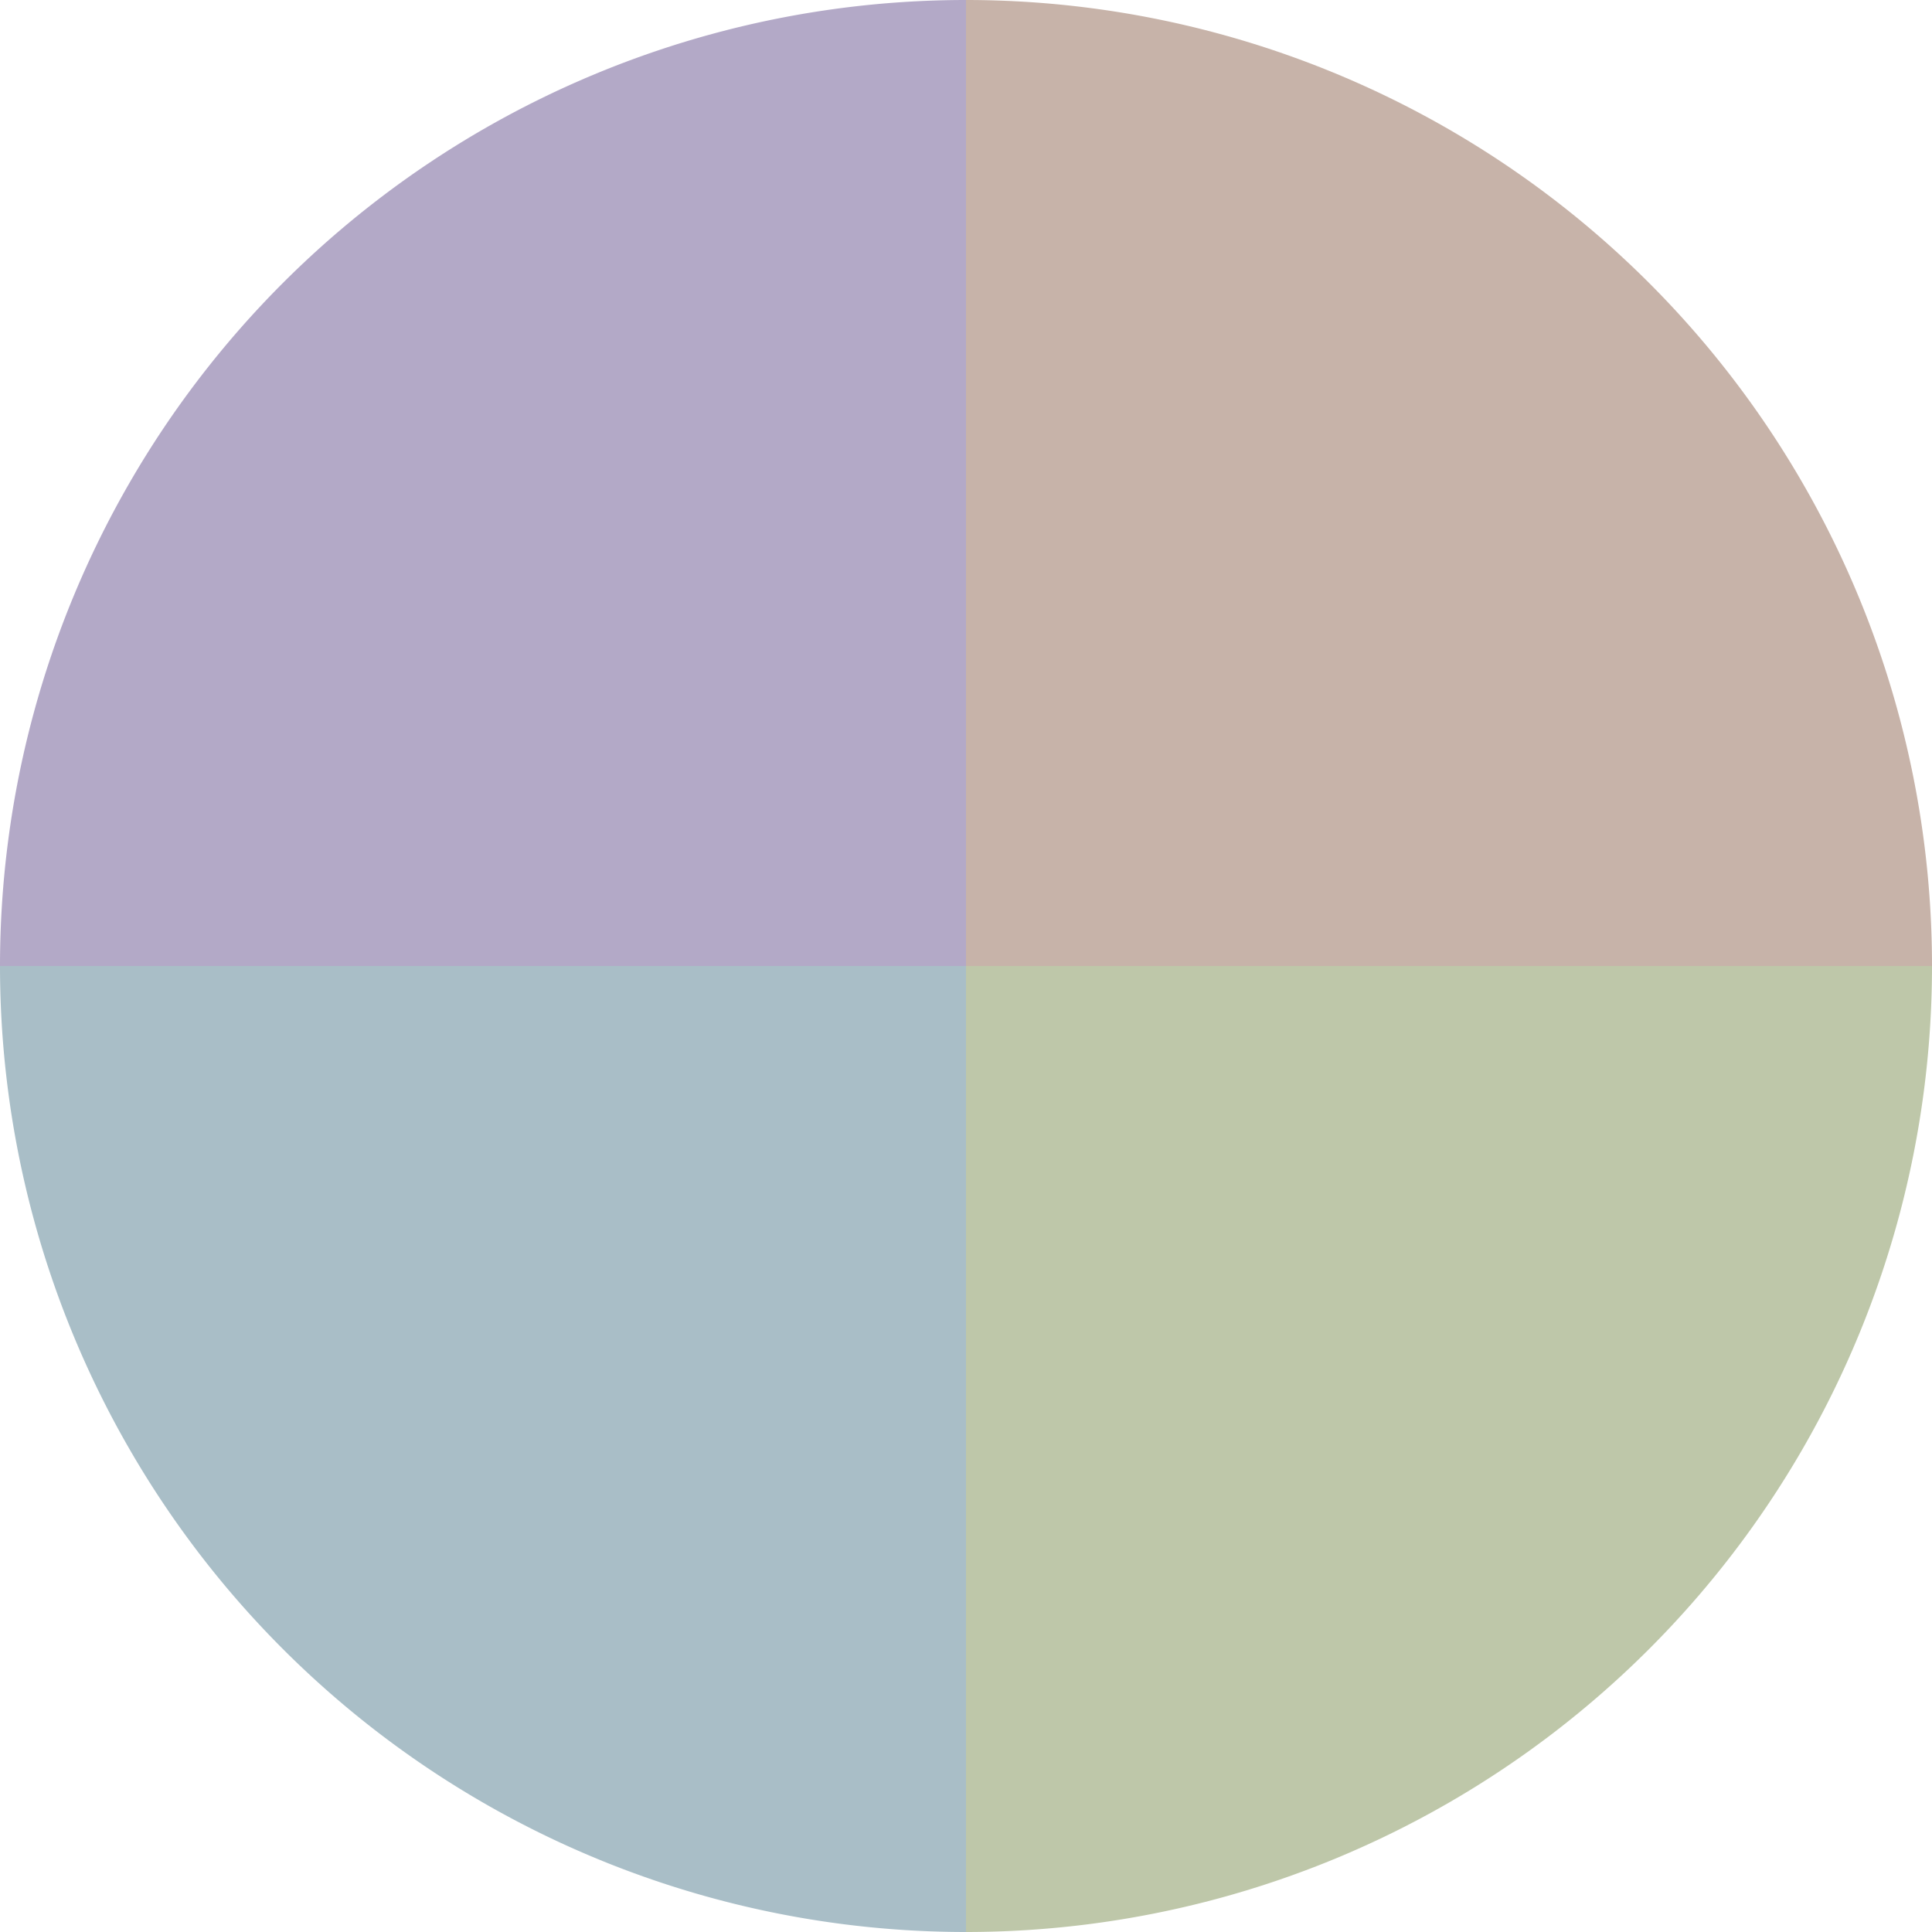
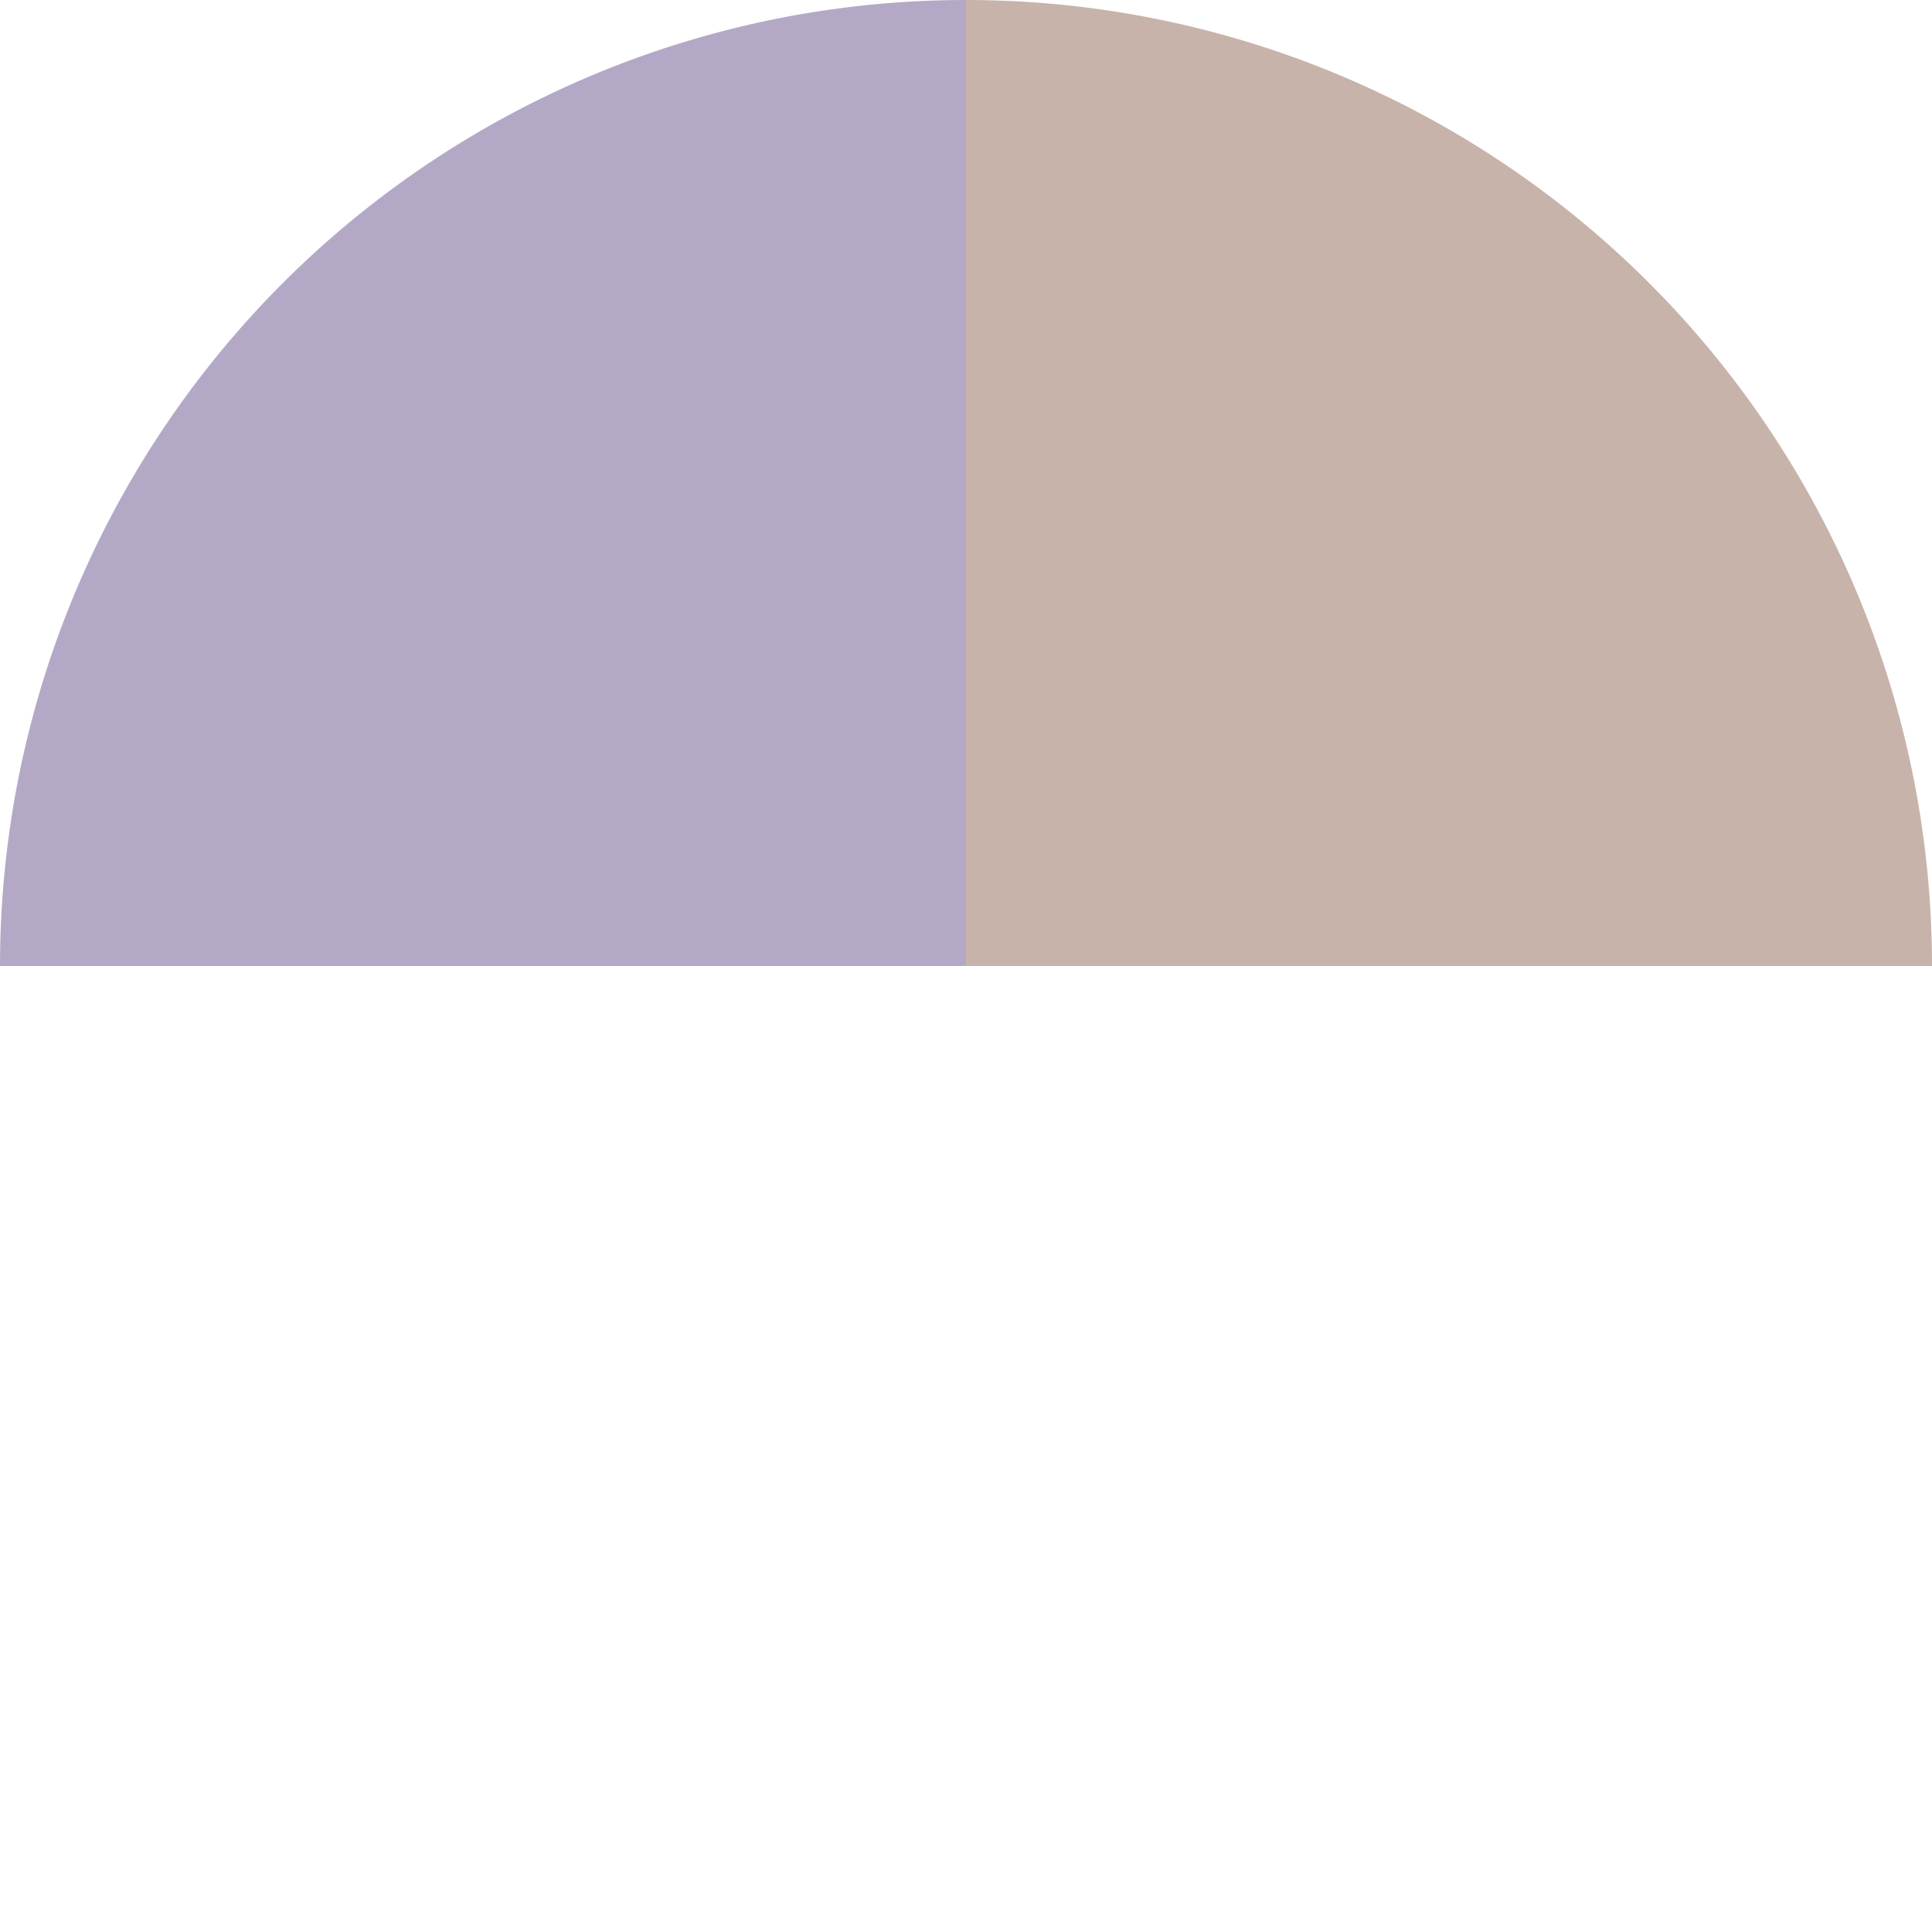
<svg xmlns="http://www.w3.org/2000/svg" width="500" height="500" viewBox="-1 -1 2 2">
  <path d="M 0 -1               A 1,1 0 0,1 1 0             L 0,0              z" fill="#c7b3a9" />
-   <path d="M 1 0               A 1,1 0 0,1 0 1             L 0,0              z" fill="#bec7a9" />
-   <path d="M 0 1               A 1,1 0 0,1 -1 0             L 0,0              z" fill="#a9bec7" />
  <path d="M -1 0               A 1,1 0 0,1 -0 -1             L 0,0              z" fill="#b3a9c7" />
</svg>